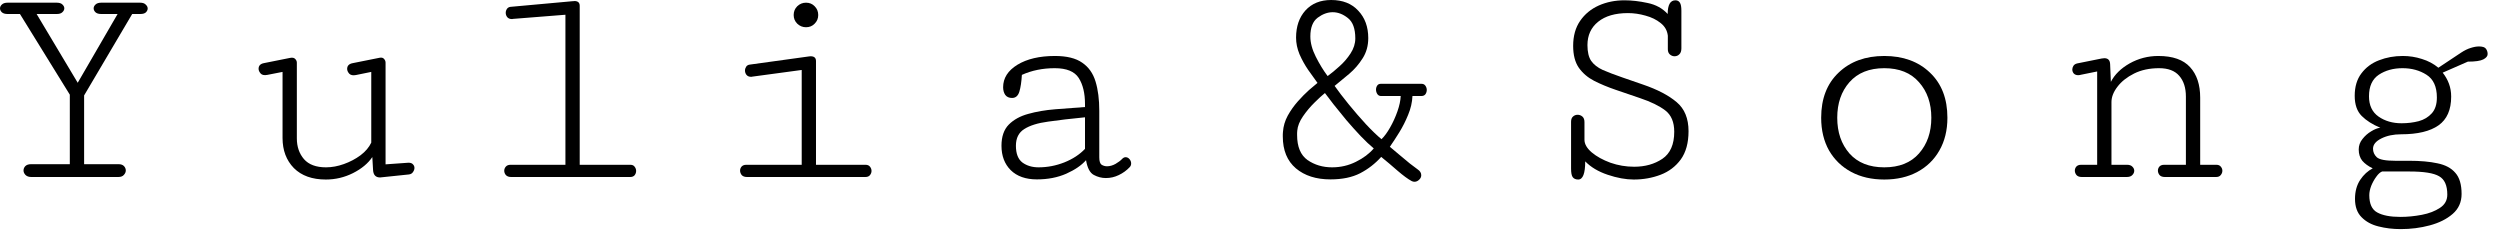
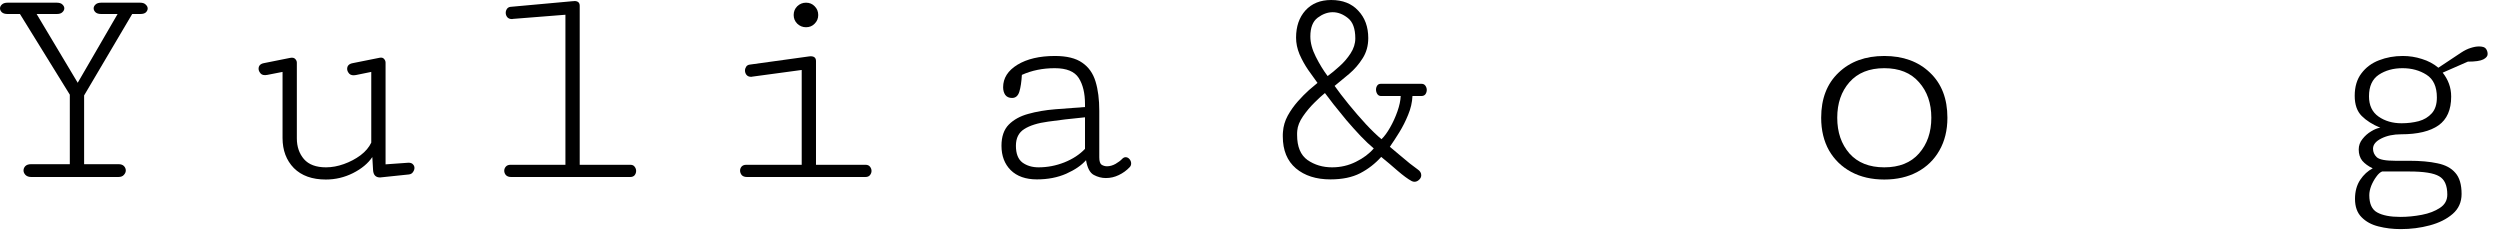
<svg xmlns="http://www.w3.org/2000/svg" width="164" height="16" viewBox="0 0 164 16" fill="none">
  <path d="M157.486 15.029C156.972 15.029 156.487 14.971 156.031 14.854C155.576 14.743 155.204 14.541 154.918 14.248C154.632 13.962 154.488 13.561 154.488 13.047C154.488 12.559 154.602 12.142 154.83 11.797C155.058 11.458 155.331 11.208 155.65 11.045C155.357 10.902 155.13 10.736 154.967 10.547C154.811 10.352 154.732 10.104 154.732 9.805C154.732 9.551 154.814 9.323 154.977 9.121C155.139 8.913 155.331 8.743 155.553 8.613C155.774 8.477 155.973 8.398 156.148 8.379C155.641 8.171 155.234 7.913 154.928 7.607C154.622 7.301 154.469 6.862 154.469 6.289C154.469 5.69 154.615 5.199 154.908 4.814C155.201 4.424 155.585 4.137 156.061 3.955C156.542 3.766 157.063 3.672 157.623 3.672C158.053 3.672 158.469 3.737 158.873 3.867C159.283 3.991 159.645 4.183 159.957 4.443L161.441 3.457C161.669 3.307 161.881 3.203 162.076 3.145C162.278 3.079 162.46 3.047 162.623 3.047C162.857 3.047 163.01 3.099 163.082 3.203C163.154 3.307 163.189 3.421 163.189 3.545C163.189 3.682 163.095 3.799 162.906 3.896C162.717 3.994 162.379 4.043 161.891 4.043L160.24 4.766C160.416 4.987 160.553 5.228 160.65 5.488C160.748 5.749 160.797 6.032 160.797 6.338C160.797 7.204 160.52 7.832 159.967 8.223C159.413 8.613 158.596 8.809 157.516 8.809C157.014 8.809 156.581 8.9 156.217 9.082C155.852 9.264 155.67 9.489 155.67 9.756C155.67 9.971 155.751 10.156 155.914 10.312C156.083 10.469 156.487 10.547 157.125 10.547H158.033C158.769 10.547 159.391 10.602 159.898 10.713C160.413 10.817 160.803 11.025 161.07 11.338C161.344 11.644 161.48 12.106 161.48 12.725C161.48 13.258 161.285 13.695 160.895 14.033C160.504 14.372 160.003 14.622 159.391 14.785C158.785 14.948 158.15 15.029 157.486 15.029ZM157.545 8.086C157.942 8.086 158.316 8.04 158.668 7.949C159.02 7.852 159.306 7.679 159.527 7.432C159.749 7.184 159.859 6.839 159.859 6.396C159.859 5.687 159.632 5.189 159.176 4.902C158.727 4.616 158.202 4.473 157.604 4.473C157.005 4.473 156.487 4.616 156.051 4.902C155.621 5.189 155.406 5.661 155.406 6.318C155.406 6.911 155.615 7.354 156.031 7.646C156.448 7.939 156.952 8.086 157.545 8.086ZM157.467 14.229C157.929 14.229 158.398 14.183 158.873 14.092C159.348 14.001 159.745 13.848 160.064 13.633C160.383 13.425 160.543 13.135 160.543 12.764C160.543 12.165 160.364 11.764 160.006 11.562C159.654 11.354 159.007 11.25 158.062 11.25H156.266C156.142 11.296 156.015 11.409 155.885 11.592C155.755 11.768 155.644 11.966 155.553 12.188C155.468 12.409 155.426 12.614 155.426 12.803C155.426 13.369 155.598 13.747 155.943 13.935C156.295 14.131 156.803 14.229 157.467 14.229Z" fill="black" />
-   <path d="M136.559 11.611C136.409 11.611 136.295 11.569 136.217 11.484C136.145 11.393 136.109 11.296 136.109 11.191C136.109 11.094 136.142 11.006 136.207 10.928C136.279 10.85 136.383 10.81 136.52 10.81H137.574V4.688L136.52 4.902C136.454 4.922 136.389 4.932 136.324 4.932C136.207 4.932 136.113 4.896 136.041 4.824C135.976 4.746 135.943 4.658 135.943 4.561C135.943 4.482 135.966 4.404 136.012 4.326C136.064 4.242 136.148 4.186 136.266 4.16L137.867 3.838C137.958 3.825 138.017 3.818 138.043 3.818C138.284 3.818 138.411 3.945 138.424 4.199L138.473 5.371C138.72 4.889 139.13 4.486 139.703 4.16C140.283 3.835 140.911 3.672 141.588 3.672C142.532 3.672 143.225 3.916 143.668 4.404C144.111 4.886 144.332 5.553 144.332 6.406V10.81H145.396C145.527 10.81 145.624 10.853 145.689 10.938C145.755 11.016 145.787 11.104 145.787 11.201C145.787 11.305 145.751 11.4 145.68 11.484C145.615 11.569 145.514 11.611 145.377 11.611H142.008C141.858 11.611 141.744 11.569 141.666 11.484C141.594 11.393 141.559 11.296 141.559 11.191C141.559 11.094 141.591 11.006 141.656 10.928C141.728 10.85 141.832 10.81 141.969 10.81H143.395V6.338C143.395 5.758 143.248 5.303 142.955 4.971C142.669 4.639 142.229 4.473 141.637 4.473C141.012 4.473 140.465 4.59 139.996 4.824C139.527 5.059 139.163 5.348 138.902 5.693C138.642 6.032 138.512 6.367 138.512 6.699V10.81H139.537C139.693 10.81 139.811 10.853 139.889 10.938C139.967 11.016 140.006 11.104 140.006 11.201C140.006 11.305 139.964 11.4 139.879 11.484C139.801 11.569 139.68 11.611 139.518 11.611H136.559Z" fill="black" />
  <path d="M123.609 11.777C122.783 11.777 122.06 11.611 121.441 11.279C120.823 10.947 120.338 10.479 119.986 9.873C119.641 9.261 119.469 8.545 119.469 7.725C119.469 6.475 119.85 5.488 120.611 4.766C121.373 4.036 122.372 3.672 123.609 3.672C124.846 3.672 125.846 4.036 126.607 4.766C127.369 5.488 127.75 6.475 127.75 7.725C127.75 8.545 127.574 9.261 127.223 9.873C126.878 10.479 126.396 10.947 125.777 11.279C125.159 11.611 124.436 11.777 123.609 11.777ZM123.609 10.977C124.592 10.977 125.351 10.674 125.885 10.068C126.425 9.456 126.695 8.675 126.695 7.725C126.695 6.774 126.425 5.996 125.885 5.391C125.351 4.779 124.592 4.473 123.609 4.473C122.626 4.473 121.865 4.779 121.324 5.391C120.79 5.996 120.523 6.774 120.523 7.725C120.523 8.675 120.79 9.456 121.324 10.068C121.865 10.674 122.626 10.977 123.609 10.977Z" fill="black" />
-   <path d="M103.531 11.777C103.368 11.777 103.248 11.725 103.17 11.621C103.098 11.523 103.062 11.335 103.062 11.055V7.988C103.062 7.832 103.105 7.718 103.189 7.646C103.274 7.568 103.375 7.529 103.492 7.529C103.609 7.529 103.714 7.568 103.805 7.646C103.896 7.725 103.941 7.845 103.941 8.008V9.17C103.941 9.45 104.101 9.727 104.42 10C104.739 10.267 105.146 10.492 105.641 10.674C106.142 10.85 106.663 10.938 107.203 10.938C107.919 10.938 108.535 10.765 109.049 10.42C109.57 10.068 109.83 9.476 109.83 8.643C109.83 8.011 109.635 7.546 109.244 7.246C108.854 6.947 108.3 6.676 107.584 6.436L105.982 5.889C105.468 5.713 104.999 5.518 104.576 5.303C104.16 5.088 103.824 4.801 103.57 4.443C103.323 4.085 103.199 3.607 103.199 3.008C103.199 2.357 103.352 1.81 103.658 1.367C103.964 0.924 104.371 0.589 104.879 0.361C105.393 0.133 105.956 0.02 106.568 0.02C107.037 0.02 107.542 0.078 108.082 0.195C108.622 0.306 109.062 0.547 109.4 0.918C109.4 0.319 109.57 0.02 109.908 0.02C110.038 0.02 110.136 0.072 110.201 0.176C110.266 0.273 110.299 0.449 110.299 0.703V3.174C110.299 3.35 110.253 3.48 110.162 3.564C110.077 3.649 109.973 3.691 109.85 3.691C109.739 3.691 109.638 3.652 109.547 3.574C109.456 3.496 109.41 3.382 109.41 3.232V2.344C109.371 2.005 109.215 1.729 108.941 1.514C108.668 1.292 108.336 1.13 107.945 1.025C107.561 0.915 107.177 0.859 106.793 0.859C105.96 0.859 105.309 1.048 104.84 1.426C104.371 1.803 104.137 2.314 104.137 2.959C104.137 3.408 104.218 3.753 104.381 3.994C104.55 4.235 104.804 4.434 105.143 4.59C105.488 4.74 105.924 4.906 106.451 5.088L107.779 5.547C108.73 5.872 109.465 6.257 109.986 6.699C110.507 7.135 110.768 7.77 110.768 8.604C110.768 9.372 110.598 9.99 110.26 10.459C109.921 10.921 109.479 11.257 108.932 11.465C108.385 11.673 107.799 11.777 107.174 11.777C106.653 11.777 106.083 11.673 105.465 11.465C104.846 11.257 104.355 10.963 103.99 10.586C103.99 11.38 103.837 11.777 103.531 11.777Z" fill="black" />
  <path d="M92.785 11.924C92.727 11.924 92.665 11.908 92.6 11.875C92.359 11.745 92.053 11.52 91.682 11.201C91.311 10.876 90.953 10.573 90.607 10.293C90.21 10.736 89.748 11.094 89.221 11.367C88.7 11.634 88.052 11.768 87.277 11.768C86.34 11.768 85.585 11.527 85.012 11.045C84.439 10.557 84.152 9.86 84.152 8.955C84.152 8.903 84.152 8.854 84.152 8.809C84.152 8.757 84.156 8.704 84.162 8.652C84.188 8.281 84.292 7.926 84.475 7.588C84.663 7.249 84.885 6.937 85.139 6.65C85.393 6.364 85.637 6.117 85.871 5.908C86.112 5.7 86.297 5.544 86.428 5.439C86.239 5.186 86.034 4.899 85.812 4.58C85.591 4.255 85.402 3.913 85.246 3.555C85.096 3.19 85.022 2.829 85.022 2.471C85.022 1.735 85.227 1.139 85.637 0.684C86.053 0.228 86.617 0 87.326 0C88.081 0 88.674 0.234 89.103 0.703C89.54 1.165 89.758 1.764 89.758 2.5C89.758 3.001 89.634 3.444 89.387 3.828C89.146 4.212 88.853 4.551 88.508 4.844C88.169 5.13 87.85 5.394 87.551 5.635C87.798 5.986 88.107 6.39 88.478 6.846C88.85 7.301 89.227 7.738 89.611 8.154C89.995 8.564 90.334 8.89 90.627 9.131C90.816 8.949 91.005 8.691 91.193 8.359C91.382 8.027 91.542 7.676 91.672 7.305C91.802 6.934 91.874 6.598 91.887 6.299H90.598C90.493 6.299 90.412 6.257 90.353 6.172C90.295 6.081 90.266 5.983 90.266 5.879C90.266 5.781 90.292 5.693 90.344 5.615C90.396 5.537 90.474 5.498 90.578 5.498H93.254C93.365 5.498 93.449 5.54 93.508 5.625C93.566 5.71 93.596 5.801 93.596 5.898C93.596 6.003 93.566 6.097 93.508 6.182C93.449 6.26 93.358 6.299 93.234 6.299H92.658C92.639 6.715 92.544 7.126 92.375 7.529C92.212 7.933 92.02 8.314 91.799 8.672C91.578 9.03 91.369 9.349 91.174 9.629C91.343 9.772 91.548 9.945 91.789 10.146C92.03 10.348 92.261 10.54 92.482 10.723C92.71 10.898 92.883 11.029 93 11.113C93.156 11.217 93.234 11.344 93.234 11.494C93.234 11.605 93.189 11.703 93.098 11.787C93.007 11.878 92.902 11.924 92.785 11.924ZM87.092 4.99C87.326 4.821 87.583 4.609 87.863 4.355C88.15 4.102 88.394 3.818 88.596 3.506C88.804 3.187 88.908 2.858 88.908 2.52C88.908 1.882 88.745 1.436 88.42 1.182C88.101 0.928 87.769 0.801 87.424 0.801C87.092 0.801 86.763 0.921 86.438 1.162C86.118 1.403 85.959 1.813 85.959 2.393C85.959 2.809 86.079 3.255 86.32 3.73C86.561 4.206 86.818 4.626 87.092 4.99ZM87.385 10.977C87.945 10.977 88.466 10.856 88.947 10.615C89.436 10.374 89.826 10.081 90.119 9.736C89.865 9.528 89.579 9.258 89.26 8.926C88.947 8.594 88.635 8.245 88.322 7.881C88.016 7.51 87.736 7.165 87.482 6.846C87.235 6.527 87.046 6.279 86.916 6.104C86.74 6.24 86.512 6.449 86.232 6.729C85.953 7.002 85.699 7.305 85.471 7.637C85.249 7.962 85.126 8.275 85.1 8.574C85.093 8.62 85.09 8.669 85.09 8.721C85.09 8.766 85.09 8.812 85.09 8.857C85.09 9.626 85.318 10.172 85.773 10.498C86.236 10.817 86.773 10.977 87.385 10.977Z" fill="black" />
  <path d="M68.022 11.768C67.286 11.768 66.713 11.566 66.303 11.162C65.899 10.758 65.697 10.225 65.697 9.561C65.697 8.962 65.857 8.499 66.176 8.174C66.501 7.848 66.928 7.614 67.455 7.471C67.989 7.321 68.578 7.22 69.223 7.168C69.874 7.116 70.525 7.067 71.176 7.021V6.826C71.176 6.117 71.039 5.547 70.766 5.117C70.492 4.688 69.968 4.473 69.193 4.473C68.406 4.473 67.686 4.619 67.035 4.912C67.009 5.368 66.954 5.736 66.869 6.016C66.784 6.289 66.625 6.426 66.391 6.426C66.189 6.426 66.039 6.357 65.941 6.221C65.85 6.084 65.805 5.918 65.805 5.723C65.805 5.124 66.117 4.632 66.742 4.248C67.374 3.864 68.194 3.672 69.203 3.672C69.978 3.672 70.574 3.818 70.99 4.111C71.413 4.398 71.706 4.811 71.869 5.352C72.032 5.885 72.113 6.527 72.113 7.275V10.322C72.113 10.576 72.165 10.739 72.269 10.81C72.38 10.876 72.497 10.908 72.621 10.908C72.803 10.908 72.989 10.856 73.178 10.752C73.367 10.641 73.51 10.534 73.607 10.43C73.679 10.352 73.757 10.312 73.842 10.312C73.939 10.312 74.024 10.355 74.096 10.44C74.167 10.524 74.203 10.618 74.203 10.723C74.203 10.82 74.171 10.902 74.106 10.967C73.904 11.182 73.666 11.354 73.393 11.484C73.126 11.615 72.842 11.68 72.543 11.68C72.269 11.68 72.006 11.611 71.752 11.475C71.498 11.338 71.329 11.016 71.244 10.508C70.945 10.846 70.512 11.143 69.945 11.396C69.379 11.644 68.738 11.768 68.022 11.768ZM68.129 10.977C68.708 10.977 69.272 10.869 69.818 10.654C70.372 10.433 70.824 10.137 71.176 9.766V7.695C70.238 7.786 69.431 7.881 68.754 7.979C68.077 8.07 67.556 8.232 67.191 8.467C66.827 8.695 66.644 9.059 66.644 9.561C66.644 10.081 66.788 10.449 67.074 10.664C67.361 10.872 67.712 10.977 68.129 10.977Z" fill="black" />
  <path d="M52.875 1.787C52.654 1.787 52.462 1.709 52.299 1.553C52.143 1.396 52.065 1.208 52.065 0.986C52.065 0.758 52.143 0.566 52.299 0.41C52.462 0.254 52.654 0.176 52.875 0.176C53.103 0.176 53.292 0.254 53.441 0.41C53.598 0.566 53.676 0.758 53.676 0.986C53.676 1.208 53.598 1.396 53.441 1.553C53.292 1.709 53.103 1.787 52.875 1.787ZM48.998 11.611C48.848 11.611 48.734 11.569 48.656 11.484C48.585 11.393 48.549 11.296 48.549 11.191C48.549 11.094 48.581 11.006 48.647 10.928C48.718 10.85 48.822 10.81 48.959 10.81H52.592V4.59L49.34 5.029C49.327 5.029 49.314 5.033 49.301 5.039C49.294 5.039 49.285 5.039 49.272 5.039C49.141 5.039 49.04 4.997 48.969 4.912C48.904 4.827 48.871 4.733 48.871 4.629C48.871 4.538 48.897 4.453 48.949 4.375C49.001 4.297 49.079 4.251 49.184 4.238L53.07 3.701C53.09 3.695 53.126 3.691 53.178 3.691C53.412 3.691 53.529 3.796 53.529 4.004V10.81H56.781C56.911 10.81 57.009 10.853 57.074 10.938C57.139 11.022 57.172 11.113 57.172 11.211C57.172 11.315 57.136 11.409 57.065 11.494C56.999 11.572 56.902 11.611 56.772 11.611H48.998Z" fill="black" />
  <path d="M33.527 11.611C33.378 11.611 33.264 11.569 33.185 11.484C33.114 11.4 33.078 11.305 33.078 11.201C33.078 11.104 33.111 11.016 33.176 10.938C33.247 10.853 33.352 10.81 33.488 10.81H37.092V0.967L33.645 1.24C33.632 1.24 33.618 1.243 33.605 1.25C33.599 1.25 33.589 1.25 33.576 1.25C33.446 1.25 33.345 1.208 33.273 1.123C33.208 1.038 33.176 0.944 33.176 0.84C33.176 0.749 33.202 0.664 33.254 0.586C33.306 0.508 33.384 0.462 33.488 0.449L37.57 0.078C37.583 0.078 37.596 0.078 37.609 0.078C37.629 0.072 37.652 0.068 37.678 0.068C37.912 0.068 38.029 0.173 38.029 0.381V10.81H41.35C41.48 10.81 41.574 10.853 41.633 10.938C41.698 11.022 41.73 11.113 41.73 11.211C41.73 11.315 41.698 11.409 41.633 11.494C41.568 11.572 41.47 11.611 41.34 11.611H33.527Z" fill="black" />
  <path d="M21.377 11.777C20.479 11.777 19.779 11.527 19.277 11.025C18.783 10.518 18.535 9.86 18.535 9.053V4.717L17.539 4.912C17.337 4.951 17.191 4.922 17.1 4.824C17.009 4.72 16.963 4.616 16.963 4.512C16.963 4.31 17.08 4.186 17.314 4.141L19.023 3.799C19.18 3.766 19.294 3.789 19.365 3.867C19.437 3.939 19.473 4.02 19.473 4.111V9.082C19.473 9.622 19.629 10.075 19.941 10.44C20.254 10.797 20.736 10.977 21.387 10.977C21.771 10.977 22.162 10.905 22.559 10.762C22.962 10.618 23.327 10.426 23.652 10.185C23.978 9.938 24.212 9.661 24.355 9.355V4.717L23.35 4.922C23.154 4.961 23.008 4.932 22.91 4.834C22.819 4.73 22.773 4.626 22.773 4.521C22.773 4.313 22.897 4.186 23.145 4.141L24.902 3.789C25.033 3.763 25.13 3.789 25.195 3.867C25.26 3.939 25.293 4.02 25.293 4.111V10.781L26.797 10.674C26.934 10.674 27.031 10.71 27.09 10.781C27.155 10.846 27.188 10.925 27.188 11.016C27.188 11.107 27.155 11.198 27.09 11.289C27.031 11.38 26.94 11.432 26.816 11.445L24.932 11.641C24.645 11.641 24.492 11.478 24.473 11.152L24.424 10.303C24.144 10.719 23.721 11.071 23.154 11.357C22.594 11.637 22.002 11.777 21.377 11.777Z" fill="black" />
  <path d="M2.051 11.611C1.888 11.611 1.761 11.566 1.67 11.475C1.585 11.383 1.543 11.286 1.543 11.182C1.543 11.078 1.582 10.983 1.66 10.898C1.745 10.814 1.868 10.771 2.031 10.771H4.58V6.211L1.309 0.918H0.488C0.326 0.918 0.202 0.879 0.117 0.801C0.039 0.723 0 0.638 0 0.547C0 0.456 0.042 0.371 0.127 0.293C0.212 0.215 0.335 0.176 0.498 0.176H3.721C3.89 0.176 4.014 0.215 4.092 0.293C4.176 0.371 4.219 0.456 4.219 0.547C4.219 0.638 4.176 0.723 4.092 0.801C4.014 0.879 3.893 0.918 3.73 0.918H2.402L5.098 5.43L7.715 0.918H6.631C6.468 0.918 6.344 0.879 6.26 0.801C6.182 0.723 6.143 0.638 6.143 0.547C6.143 0.456 6.185 0.371 6.27 0.293C6.354 0.215 6.478 0.176 6.641 0.176H9.189C9.359 0.176 9.482 0.218 9.561 0.303C9.645 0.381 9.688 0.465 9.688 0.557C9.688 0.648 9.648 0.732 9.57 0.811C9.492 0.882 9.372 0.918 9.209 0.918H8.672L5.518 6.26V10.771H7.783C7.939 10.771 8.057 10.814 8.135 10.898C8.213 10.983 8.252 11.078 8.252 11.182C8.252 11.286 8.21 11.383 8.125 11.475C8.047 11.566 7.926 11.611 7.764 11.611H2.051Z" fill="black" />
</svg>